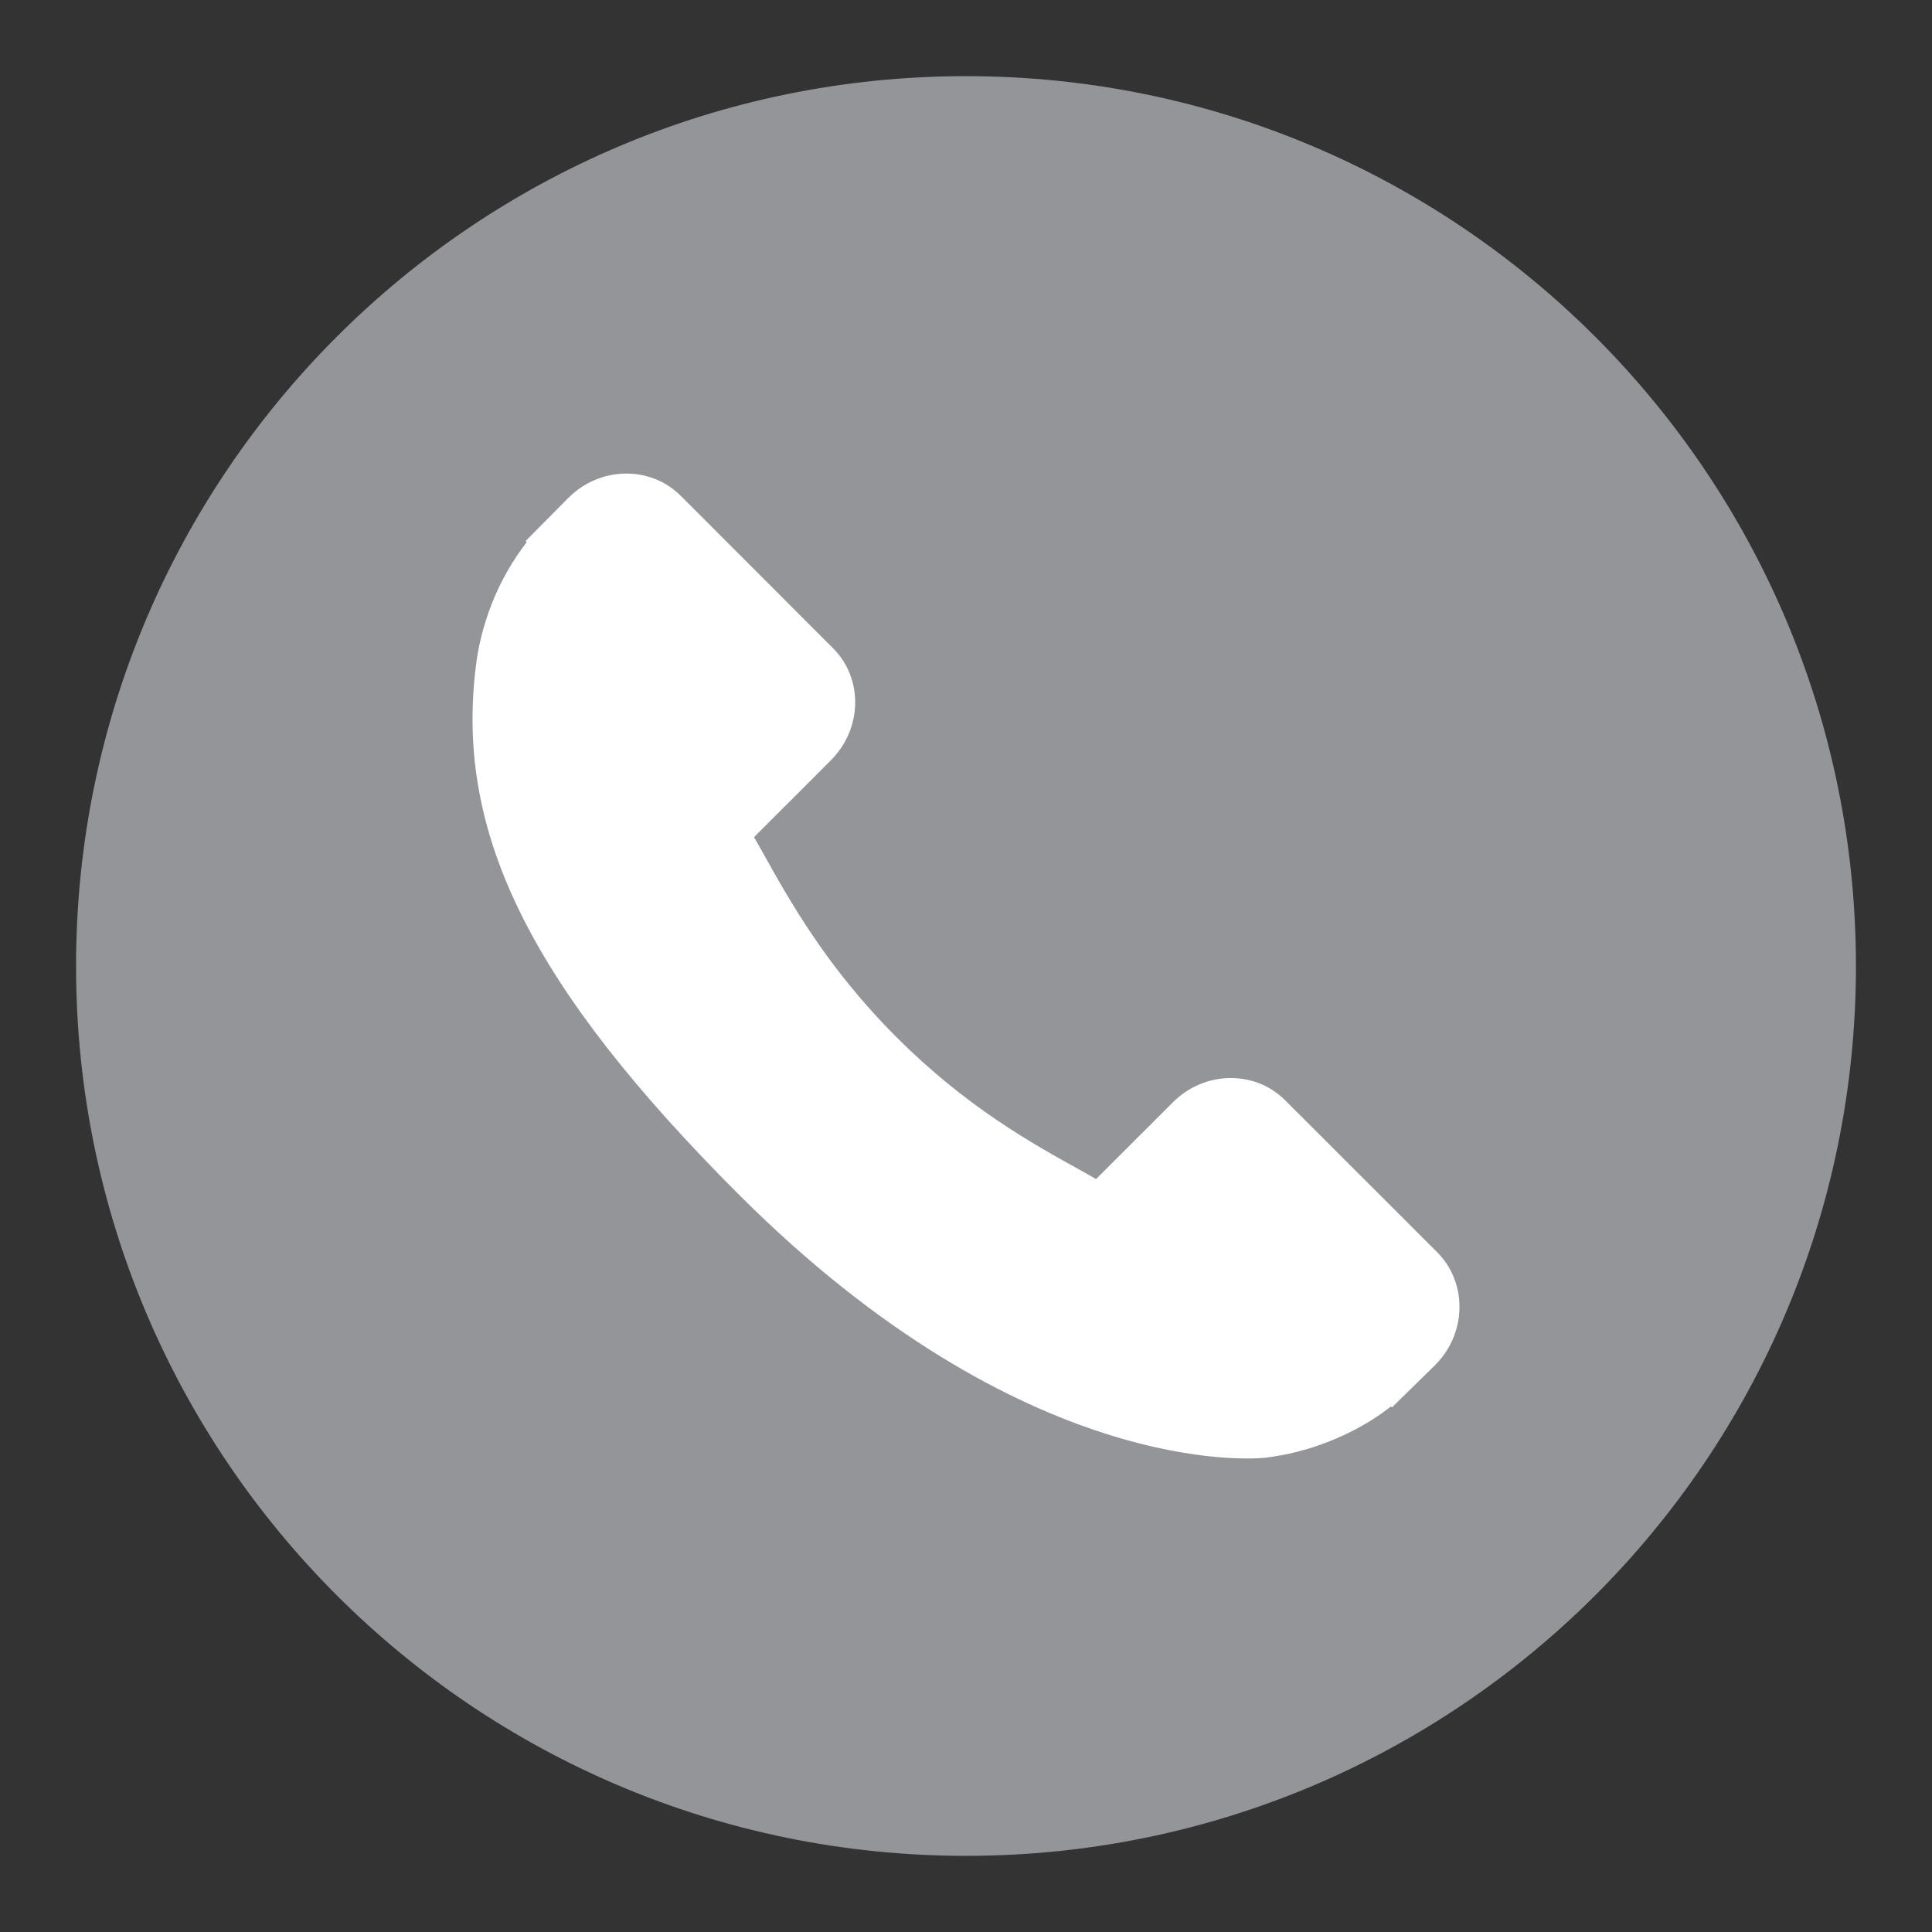
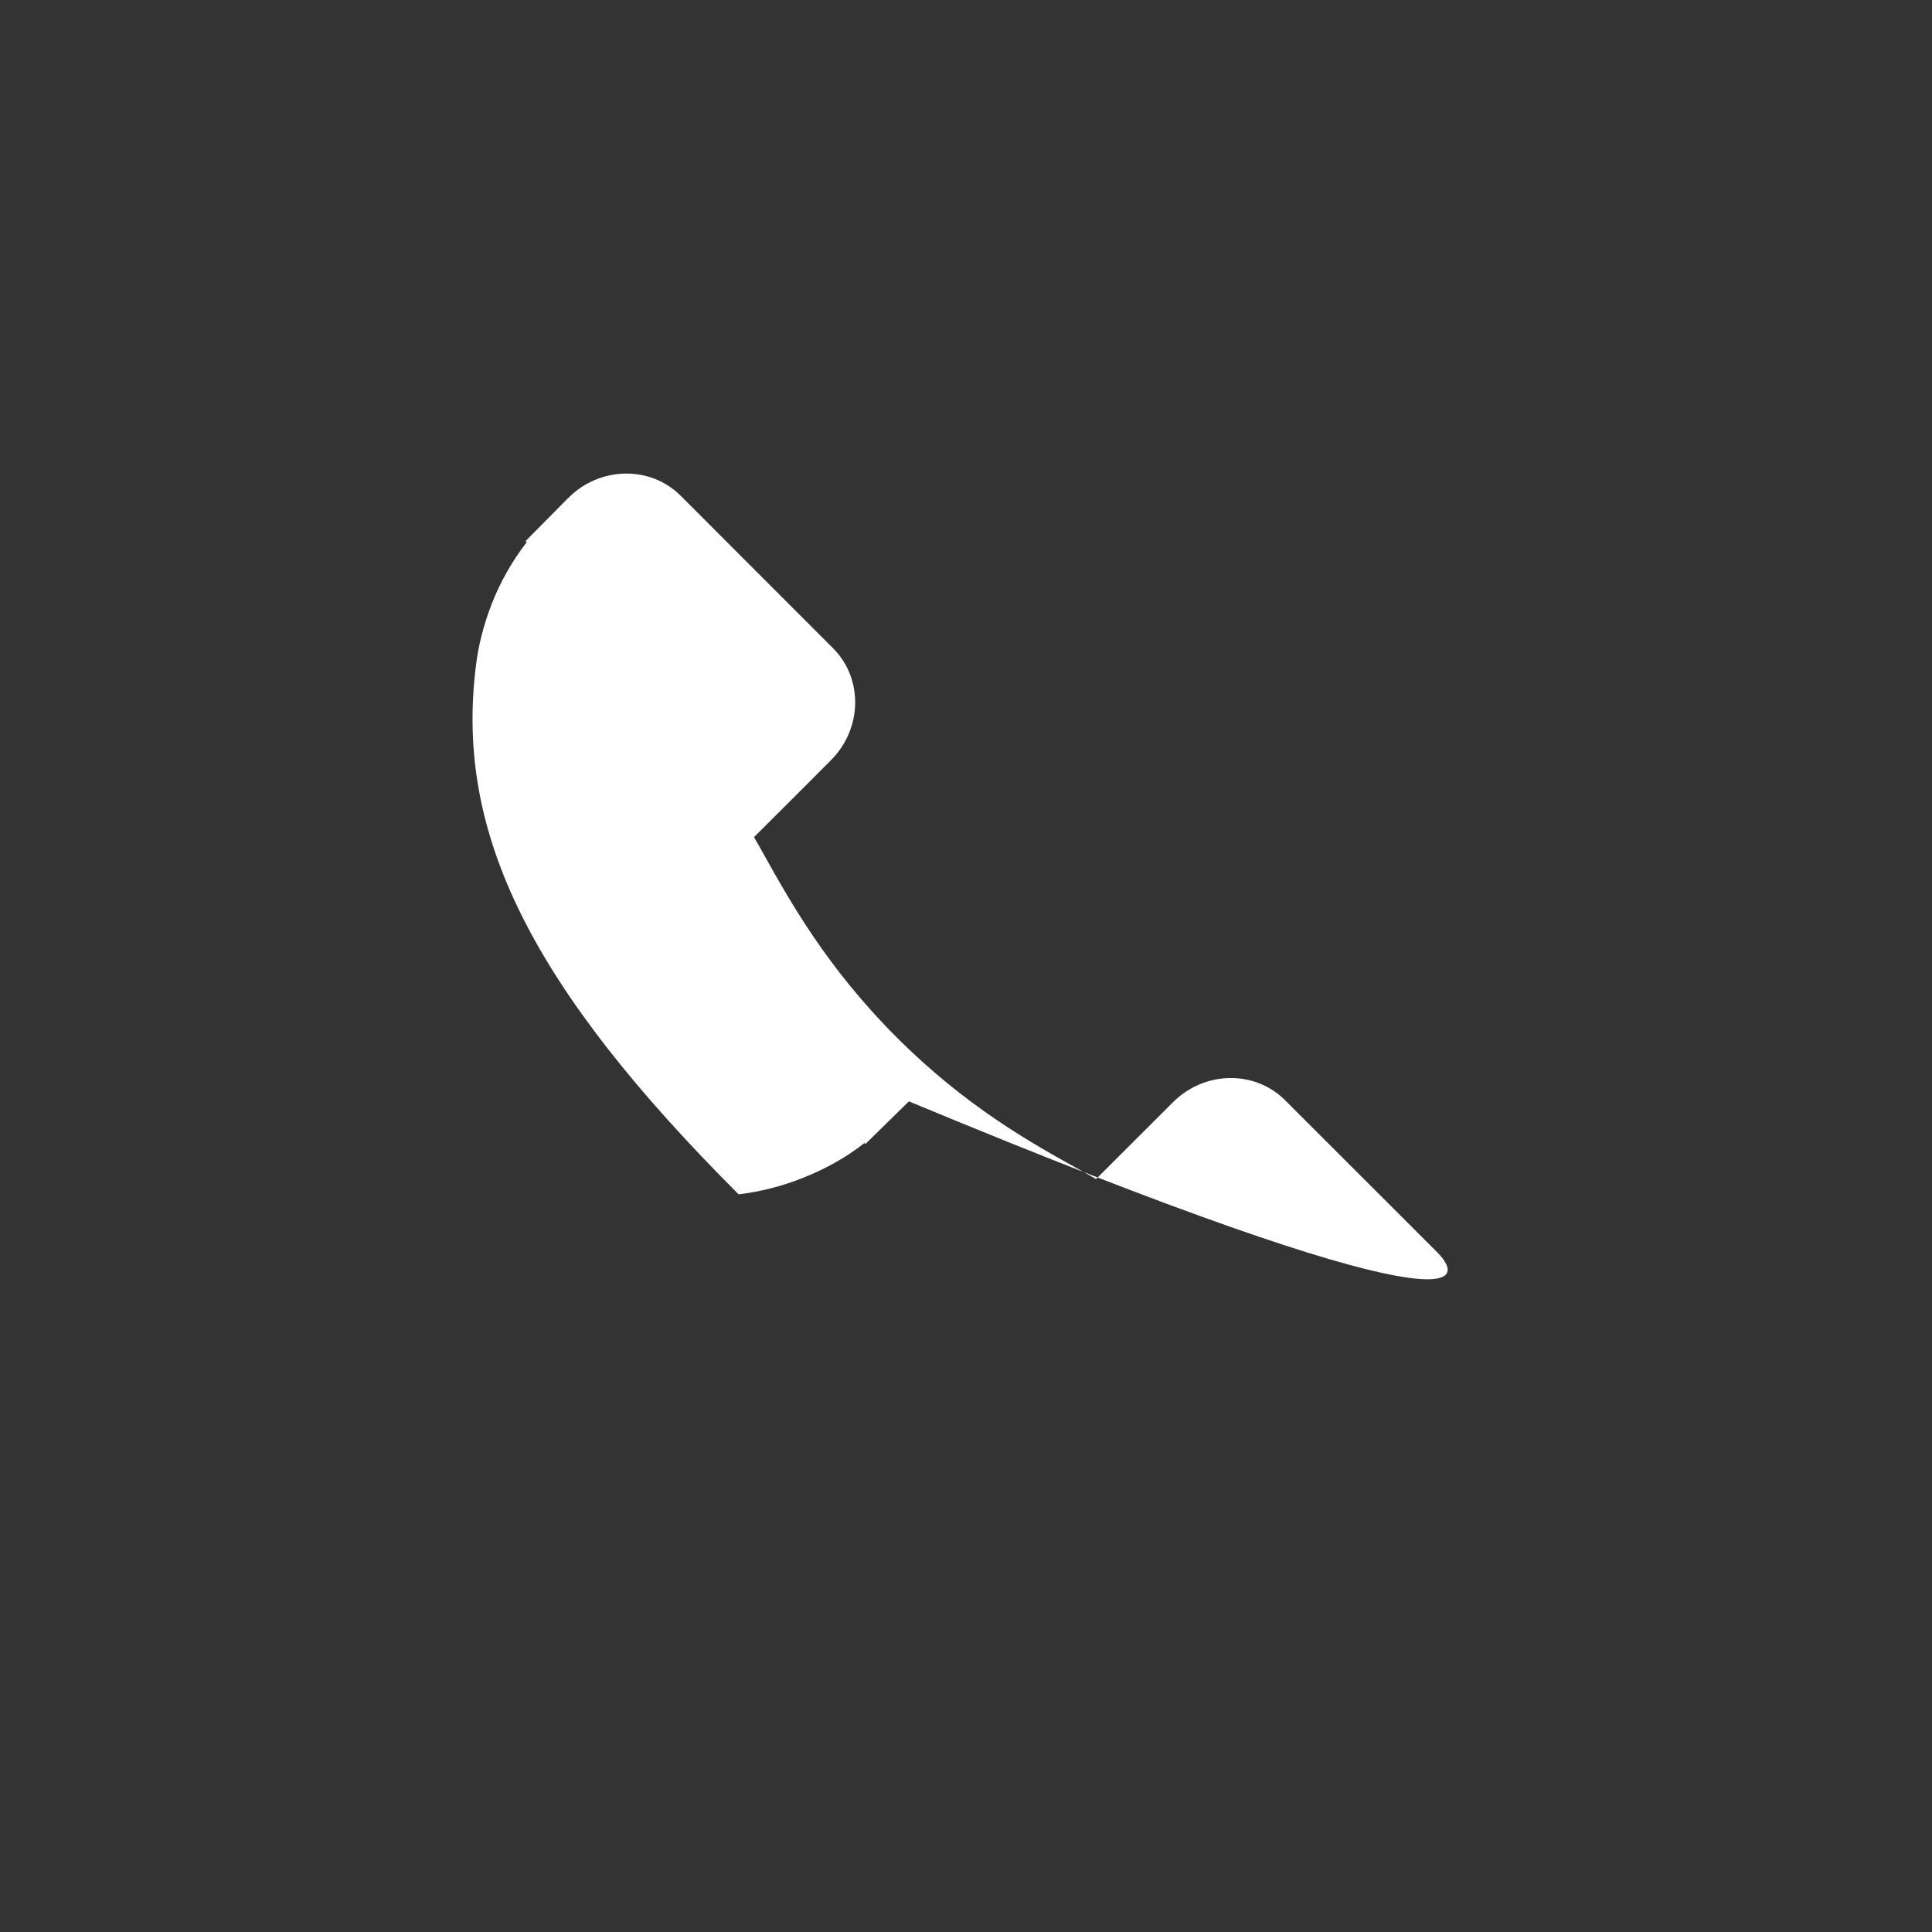
<svg xmlns="http://www.w3.org/2000/svg" version="1.1" id="Layer_1" x="0px" y="0px" width="400px" height="400px" viewBox="0 0 400 400" enable-background="new 0 0 400 400" xml:space="preserve">
  <rect x="0" y="0" width="400" height="400" fill="#333333" stroke="none" />
  <g>
-     <path fill="#939598" d="M384.252,200.012c0,101.766-82.486,184.22-184.249,184.22c-101.765,0-184.255-82.454-184.255-184.22   c0-101.761,82.49-184.245,184.255-184.245C301.766,15.768,384.252,98.253,384.252,200.012" />
-     <path fill="#FFFFFF" d="M297.618,259.328l-31.588-31.573c-6.29-6.258-16.695-6.048-23.188,0.462l-15.913,15.893   c-1.019-0.562-2.037-1.142-3.122-1.768c-10.032-5.54-23.799-13.175-38.252-27.664c-14.489-14.5-22.1-28.253-27.713-38.316   c-0.612-1.056-1.155-2.075-1.731-3.043l10.678-10.662l5.239-5.254c6.526-6.525,6.73-16.914,0.439-23.201l-31.553-31.576   c-6.293-6.268-16.696-6.081-23.221,0.43l-8.872,8.961l0.235,0.236c-2.957,3.81-5.47,8.195-7.309,12.92   c-1.732,4.522-2.79,8.839-3.265,13.123c-4.185,34.547,11.625,66.133,54.438,108.976c59.26,59.229,106.965,54.74,109.009,54.538   c4.522-0.546,8.801-1.634,13.156-3.339c4.692-1.837,9.111-4.285,12.887-7.273l0.238,0.169l8.976-8.804   C303.669,276.044,303.838,265.619,297.618,259.328" />
+     <path fill="#FFFFFF" d="M297.618,259.328l-31.588-31.573c-6.29-6.258-16.695-6.048-23.188,0.462l-15.913,15.893   c-1.019-0.562-2.037-1.142-3.122-1.768c-10.032-5.54-23.799-13.175-38.252-27.664c-14.489-14.5-22.1-28.253-27.713-38.316   c-0.612-1.056-1.155-2.075-1.731-3.043l10.678-10.662l5.239-5.254c6.526-6.525,6.73-16.914,0.439-23.201l-31.553-31.576   c-6.293-6.268-16.696-6.081-23.221,0.43l-8.872,8.961l0.235,0.236c-2.957,3.81-5.47,8.195-7.309,12.92   c-1.732,4.522-2.79,8.839-3.265,13.123c-4.185,34.547,11.625,66.133,54.438,108.976c4.522-0.546,8.801-1.634,13.156-3.339c4.692-1.837,9.111-4.285,12.887-7.273l0.238,0.169l8.976-8.804   C303.669,276.044,303.838,265.619,297.618,259.328" />
  </g>
</svg>